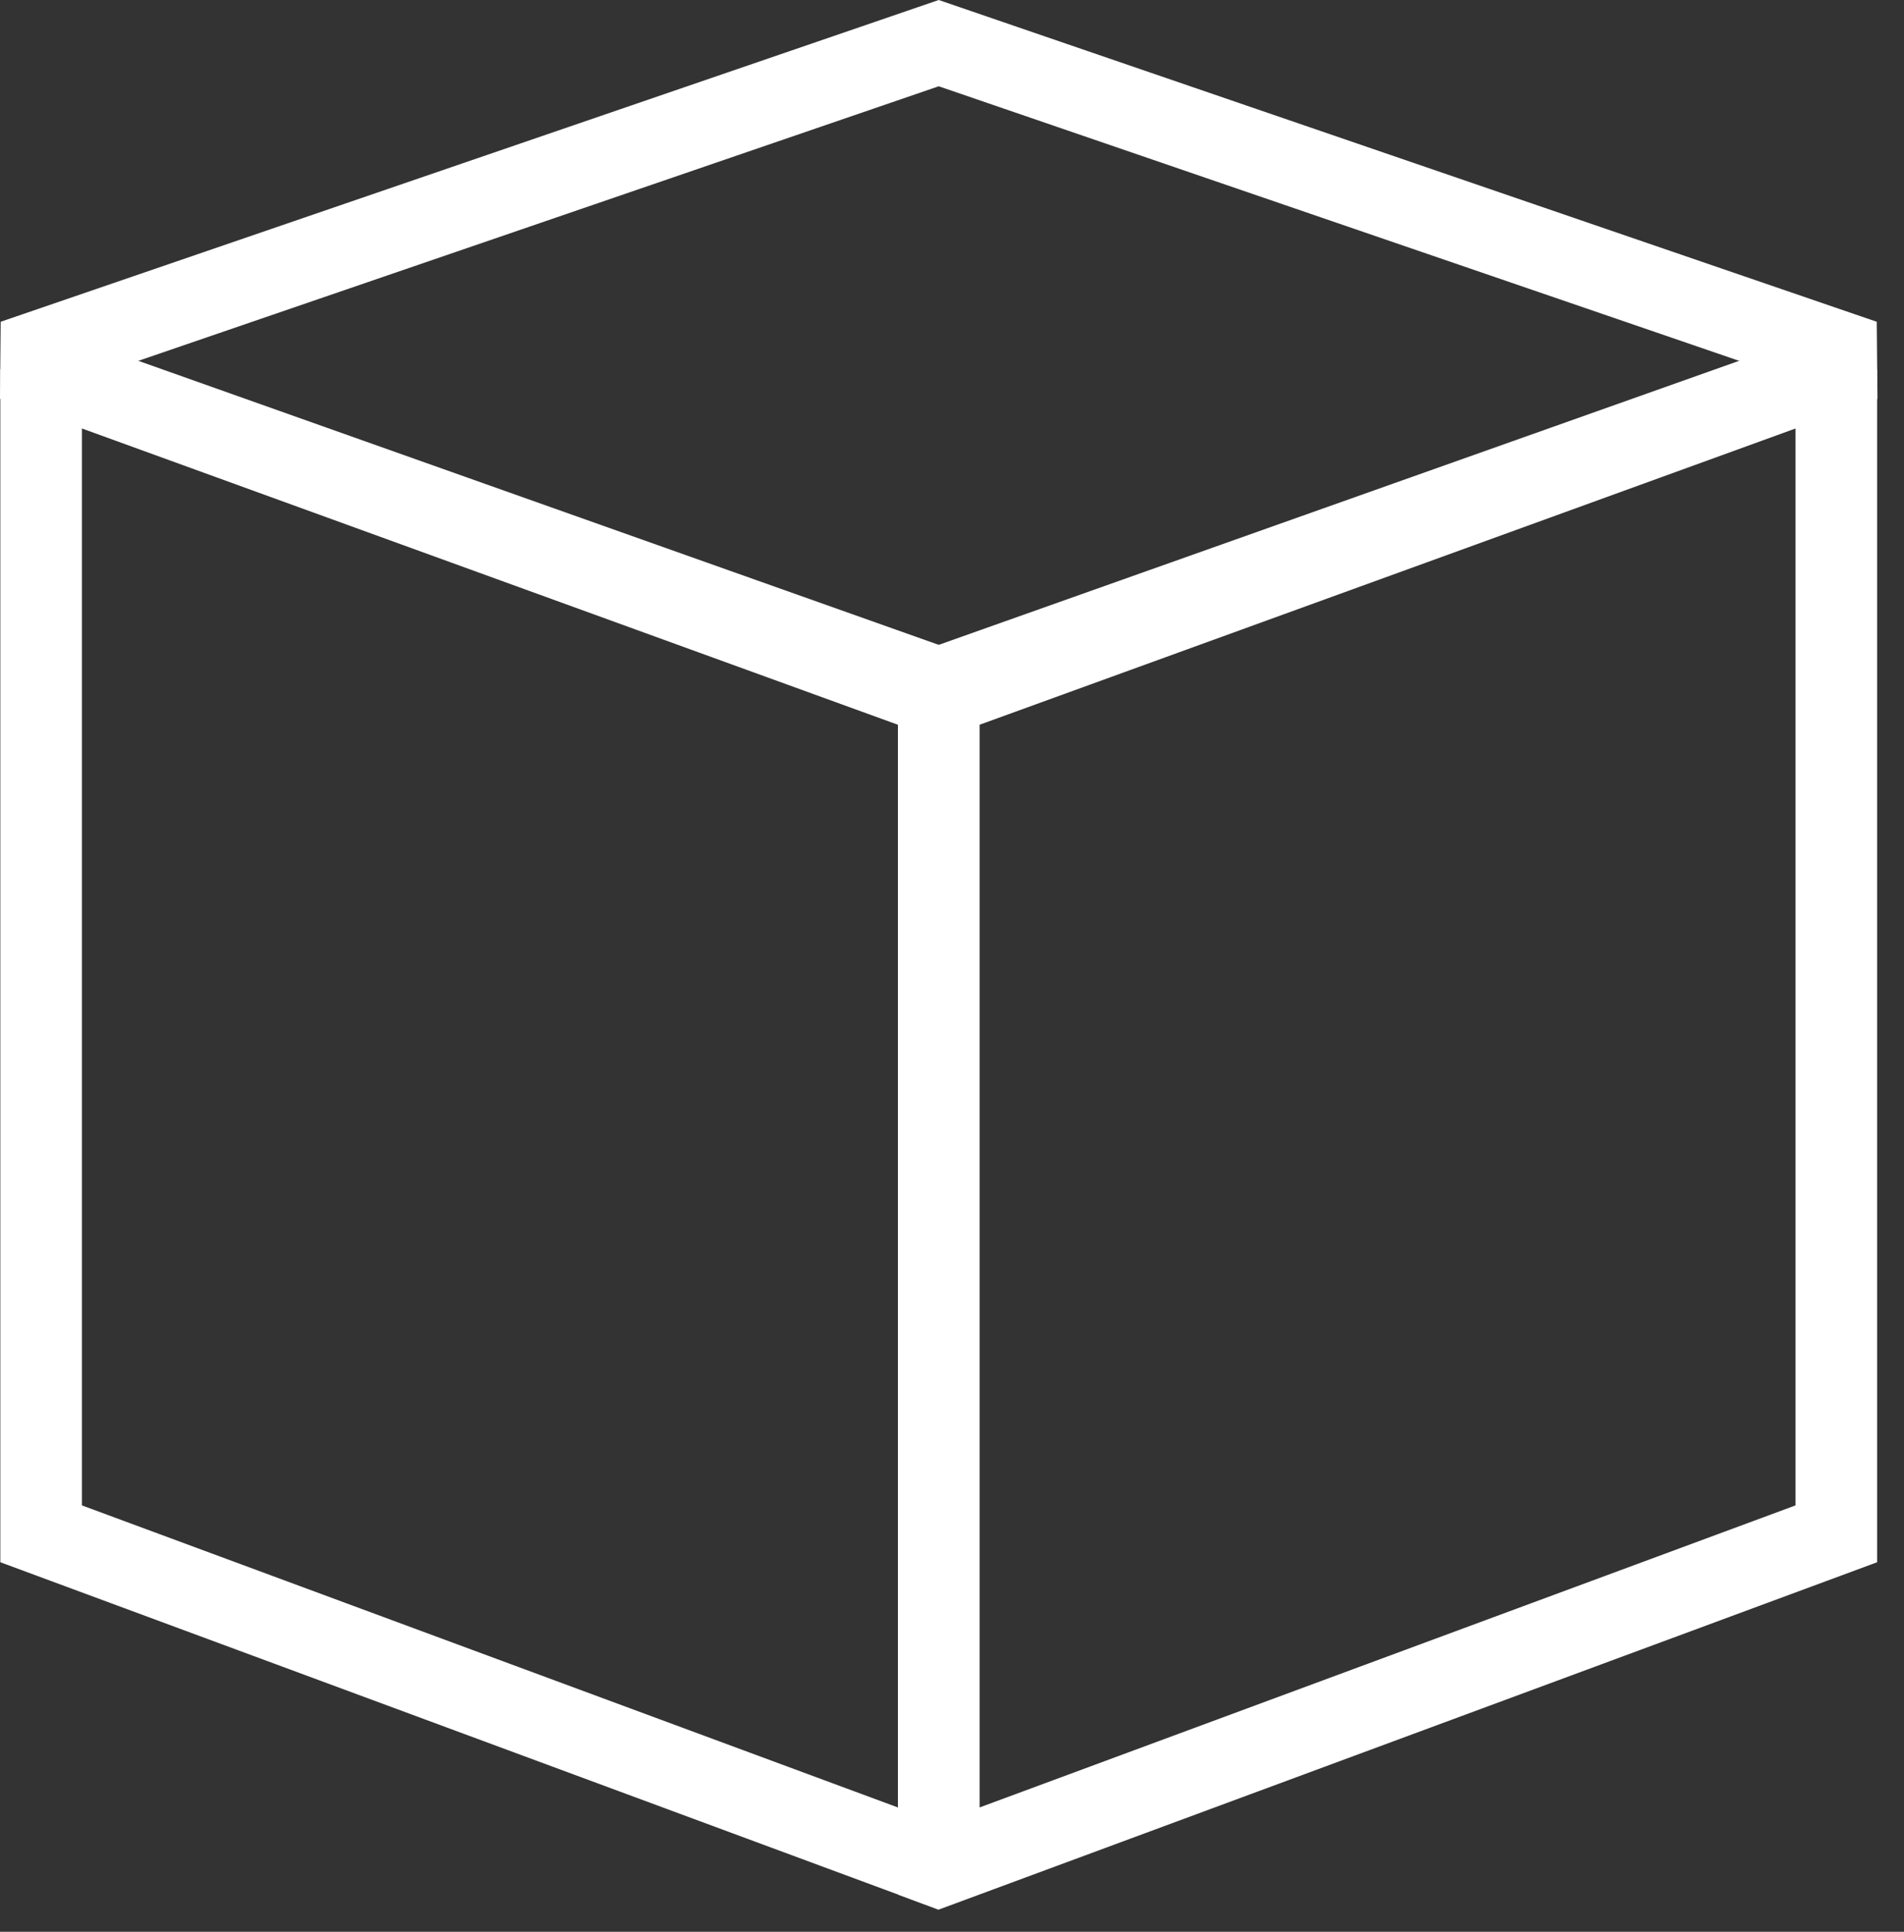
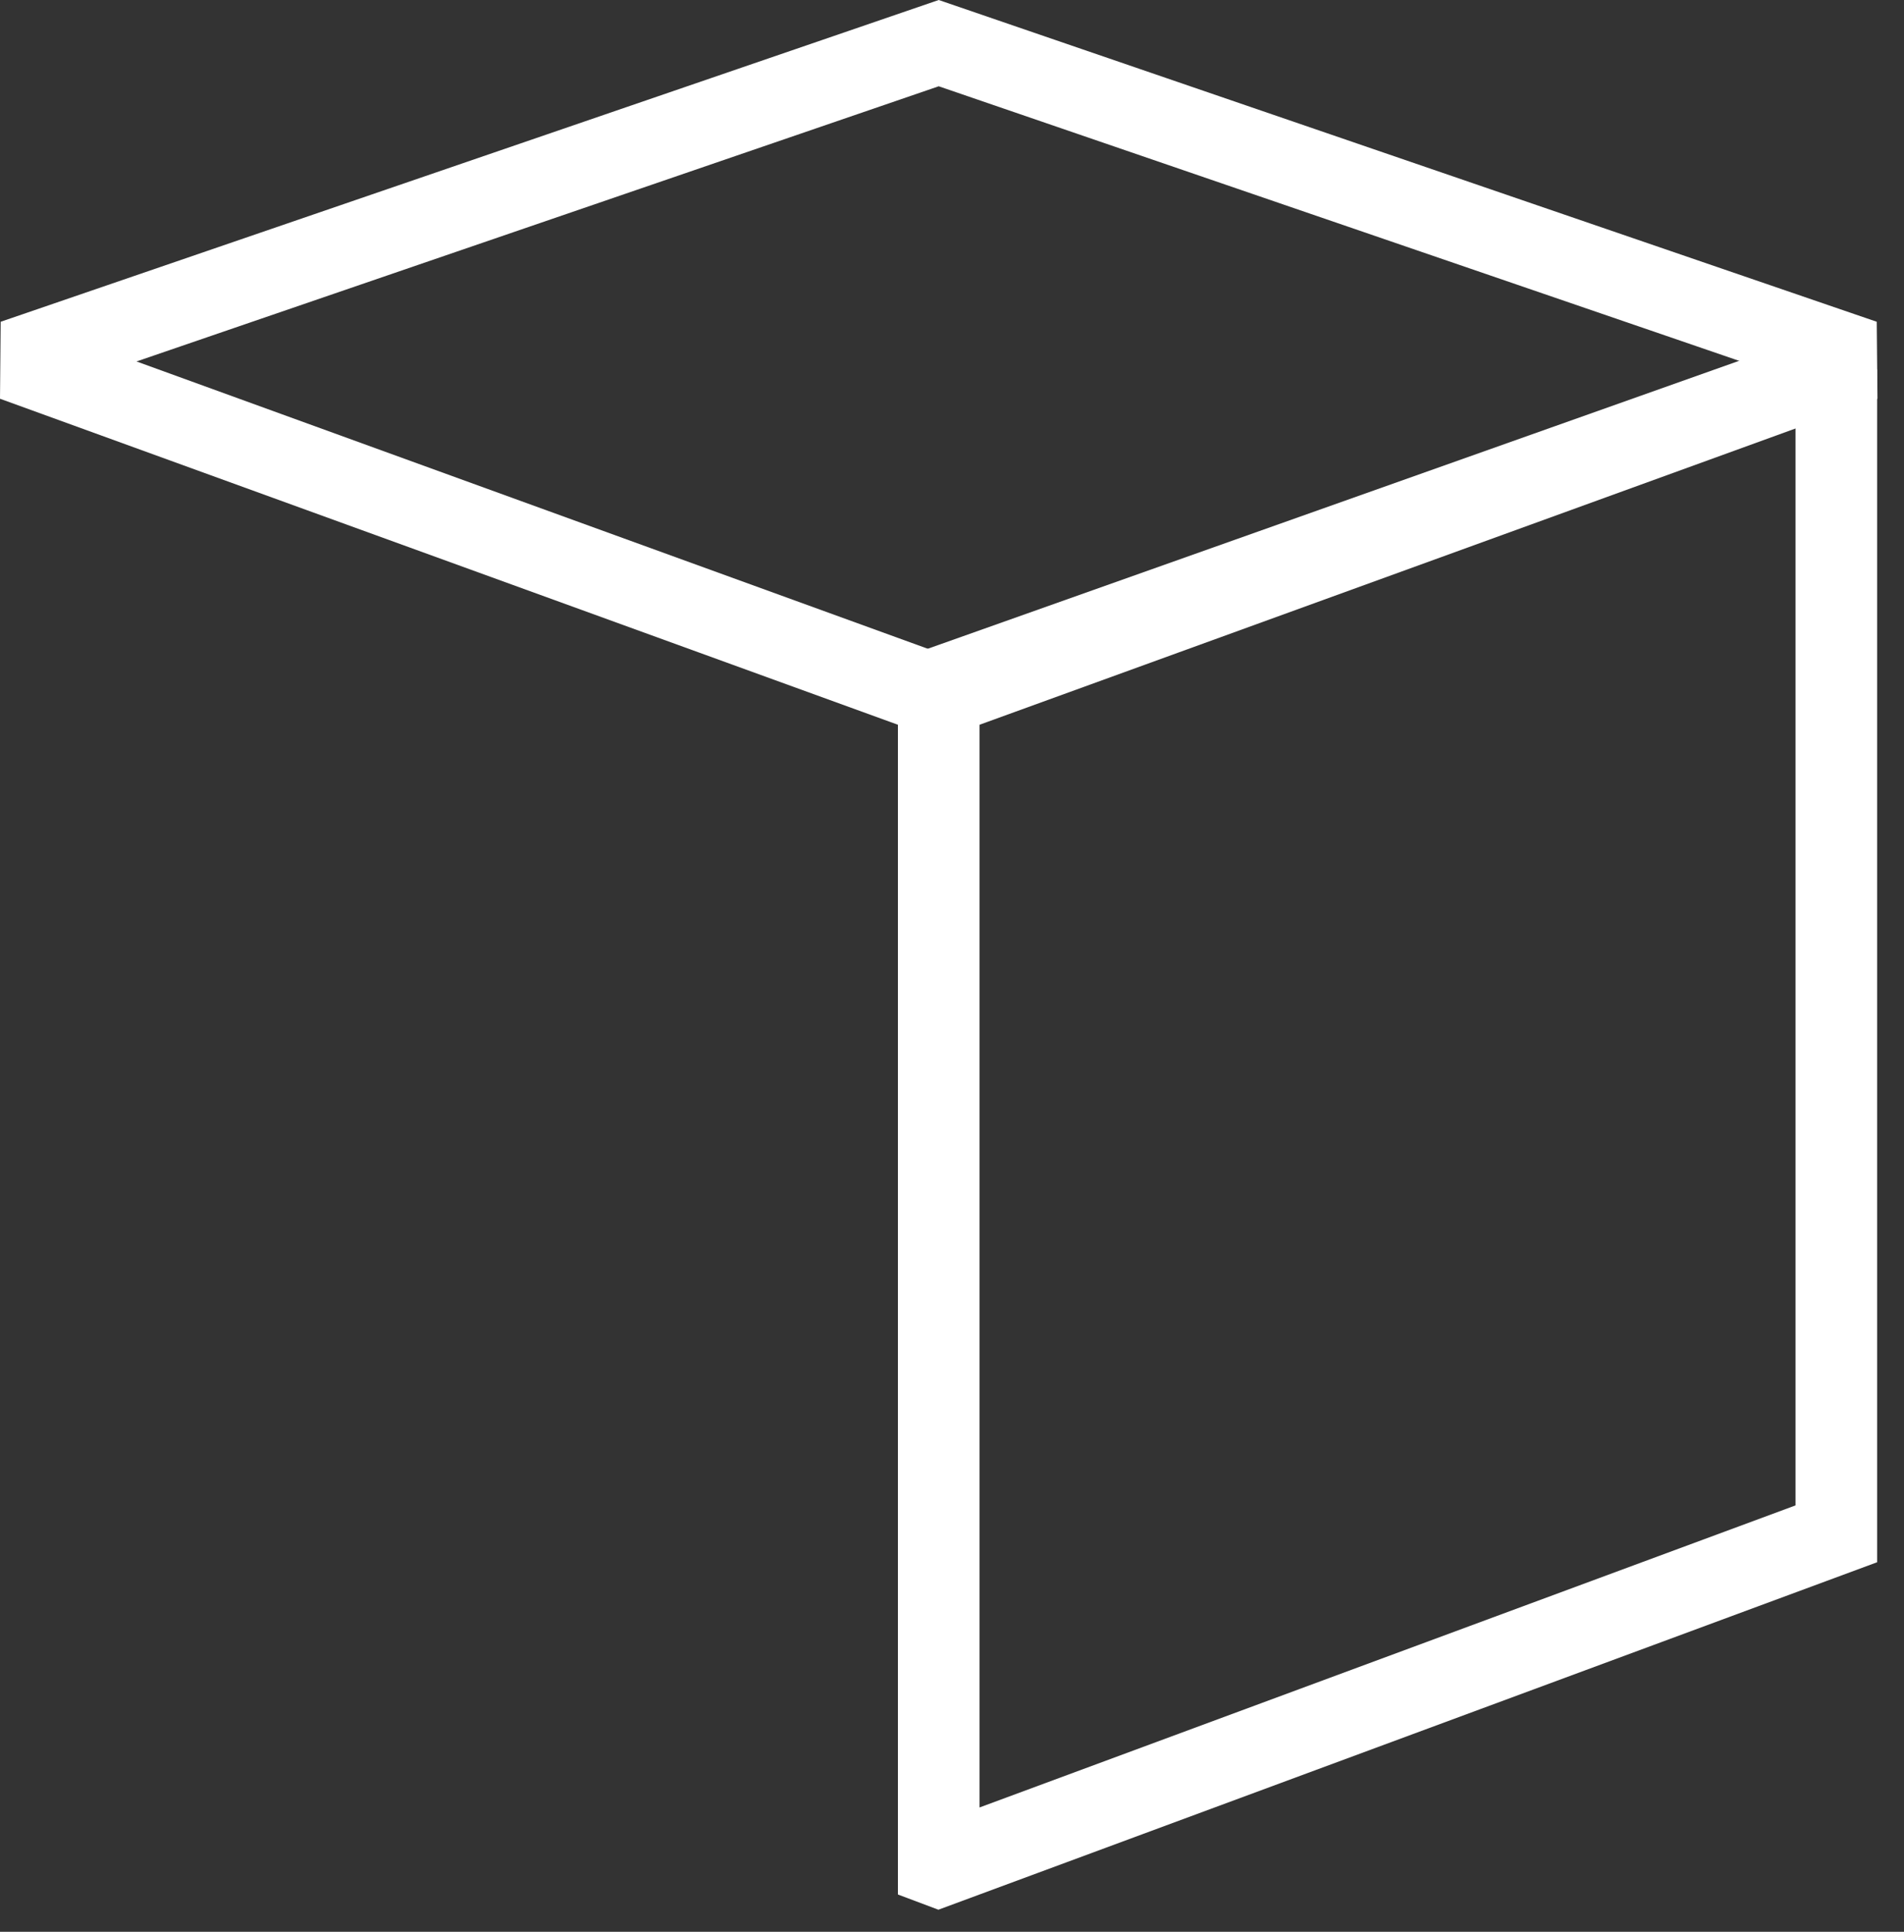
<svg xmlns="http://www.w3.org/2000/svg" width="70" height="71" viewBox="0 0 70 71" fill="none">
  <rect x="0" y="0" width="70" height="71" fill="#333333" stroke="none" />
  <path fill-rule="evenodd" clip-rule="evenodd" d="M34.512 0L68.998 11.826L69.024 14.655L35.024 26.996H34L0 14.655L0.025 11.826L34.512 0ZM5.019 13.285L34.512 23.99L64.005 13.285L34.512 3.171L5.019 13.285Z" fill="white" />
  <path fill-rule="evenodd" clip-rule="evenodd" d="M67.01 12.172L69.012 13.585V57.418L34.5 70.189L33.012 69.63V24.233L67.01 12.172ZM36.012 26.352V66.431L66.012 55.329V15.709L36.012 26.352Z" fill="white" />
-   <path fill-rule="evenodd" clip-rule="evenodd" d="M0.012 13.585L2.013 12.172L36.012 24.233V68.585L33.991 69.992L0.012 57.418V13.585ZM3.012 15.709V55.329L33.012 66.431V26.352L3.012 15.709Z" fill="white" />
</svg>